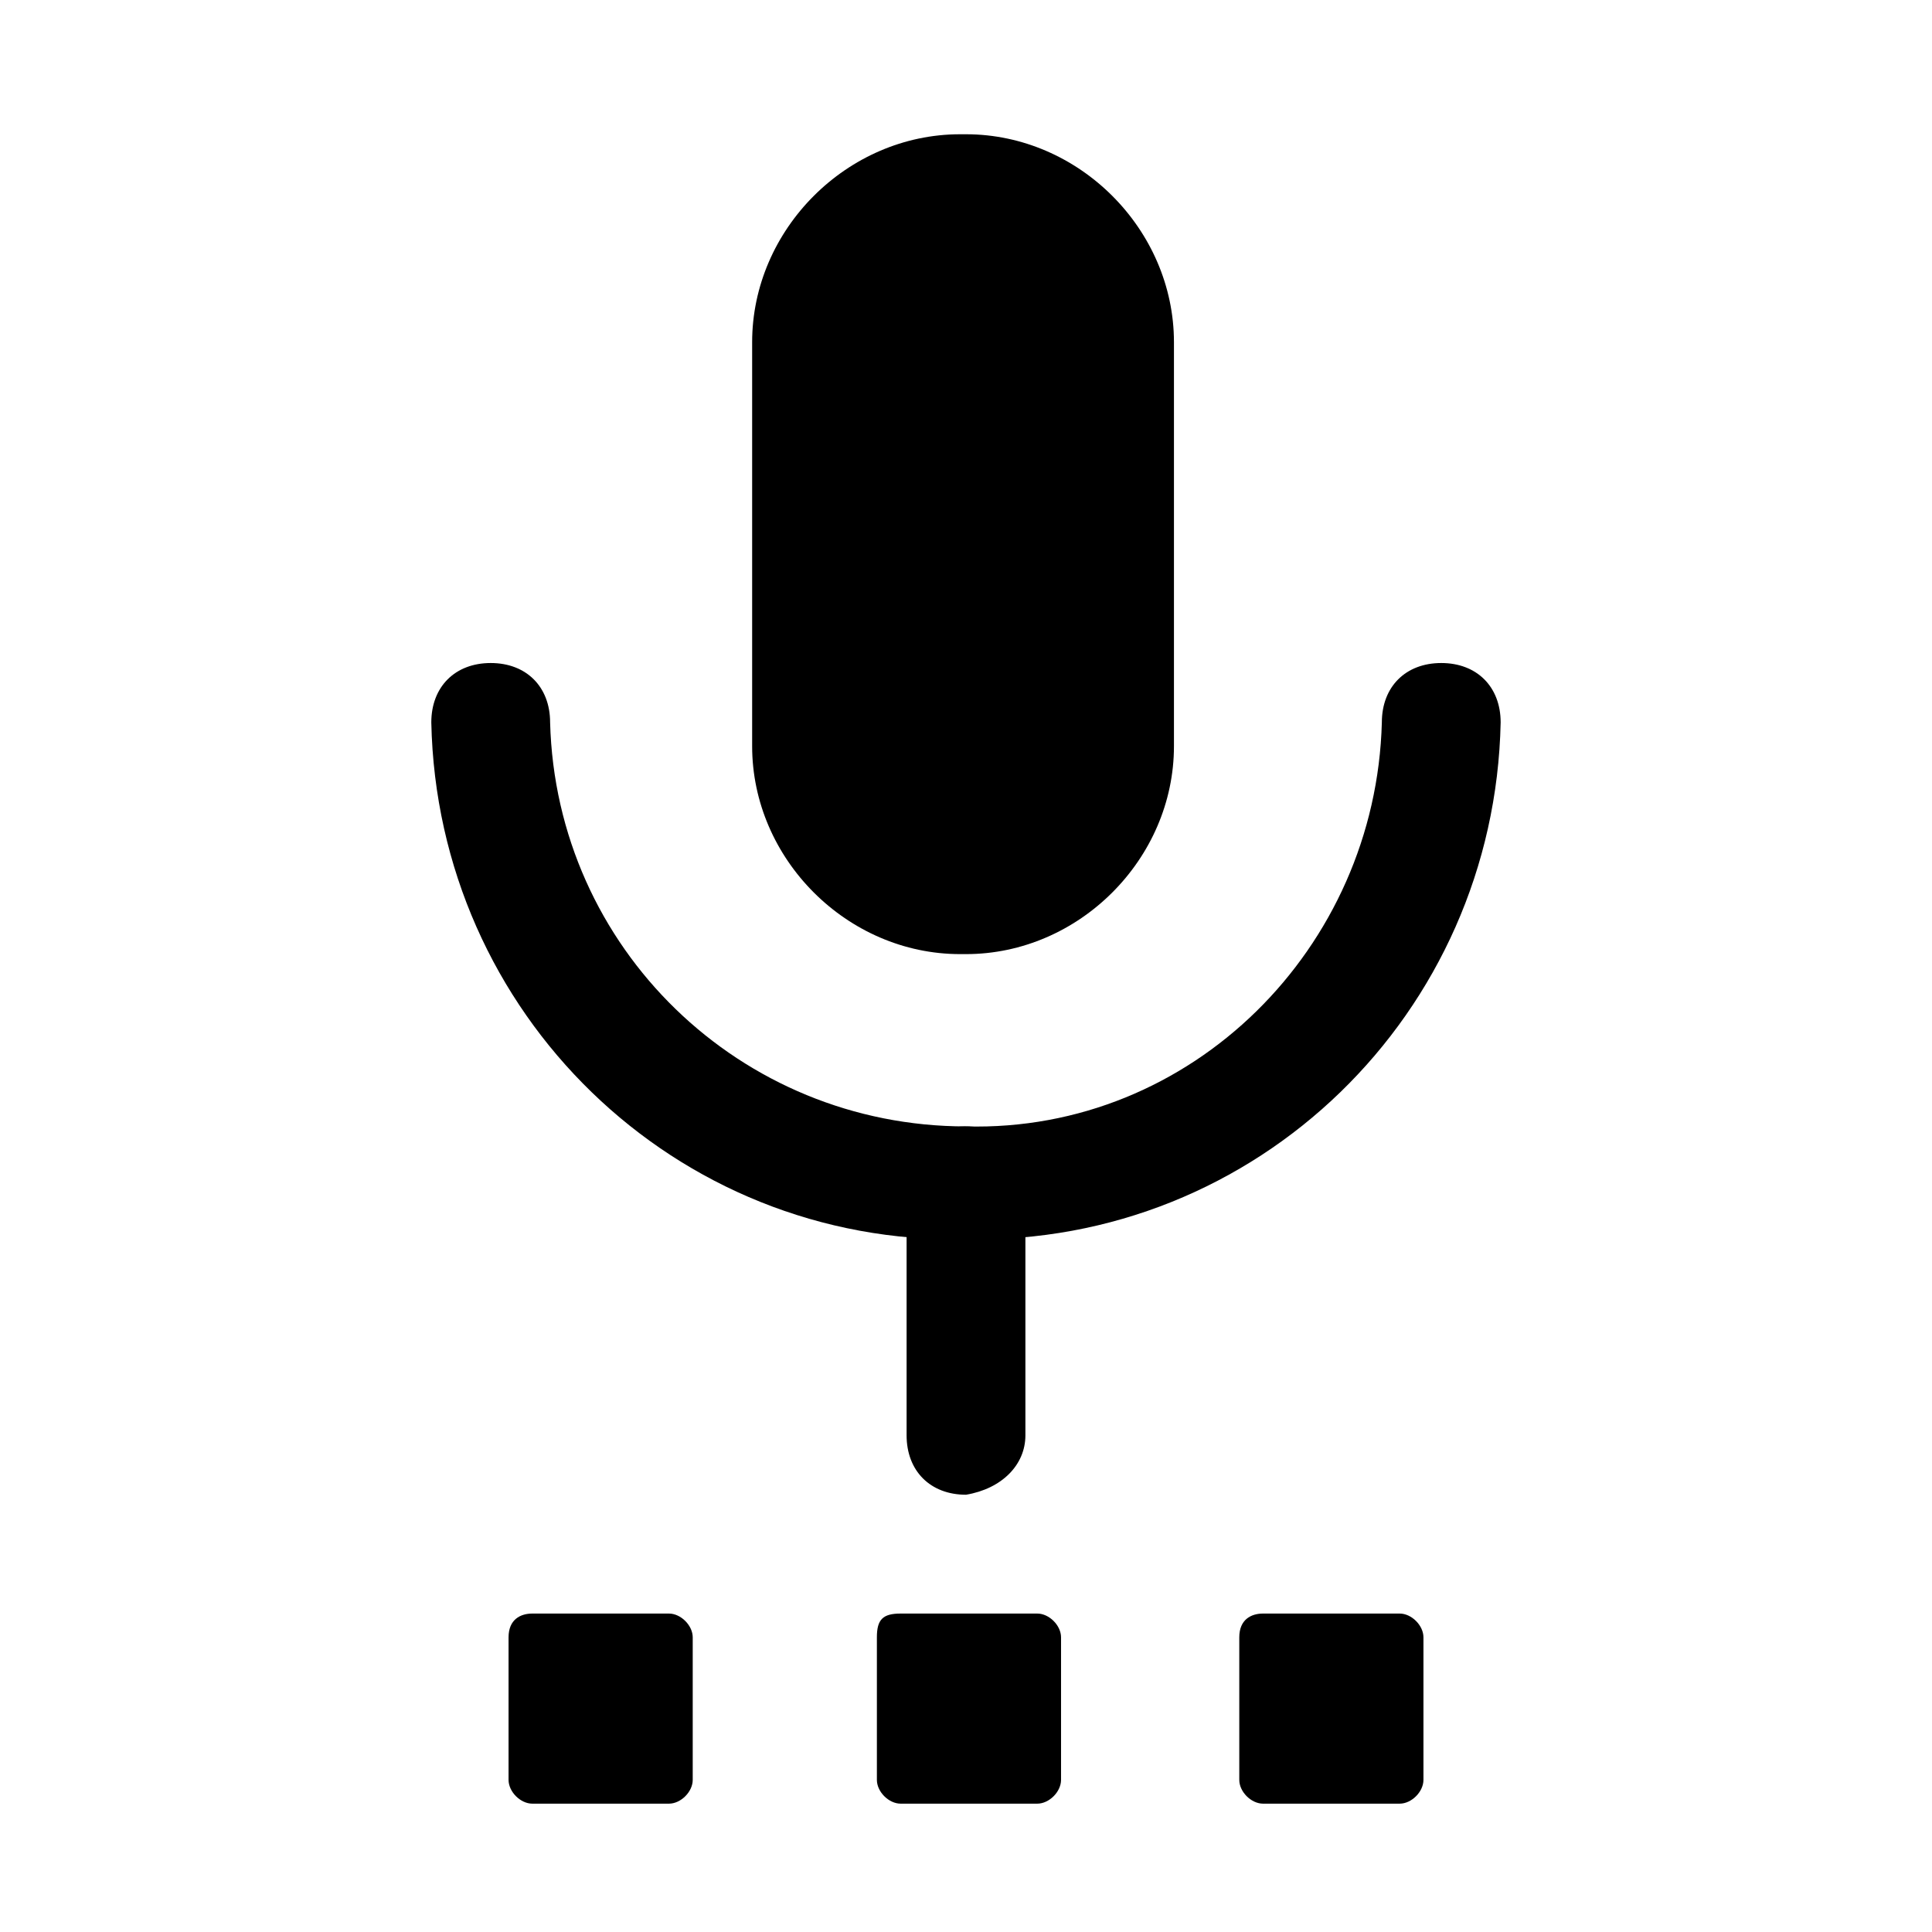
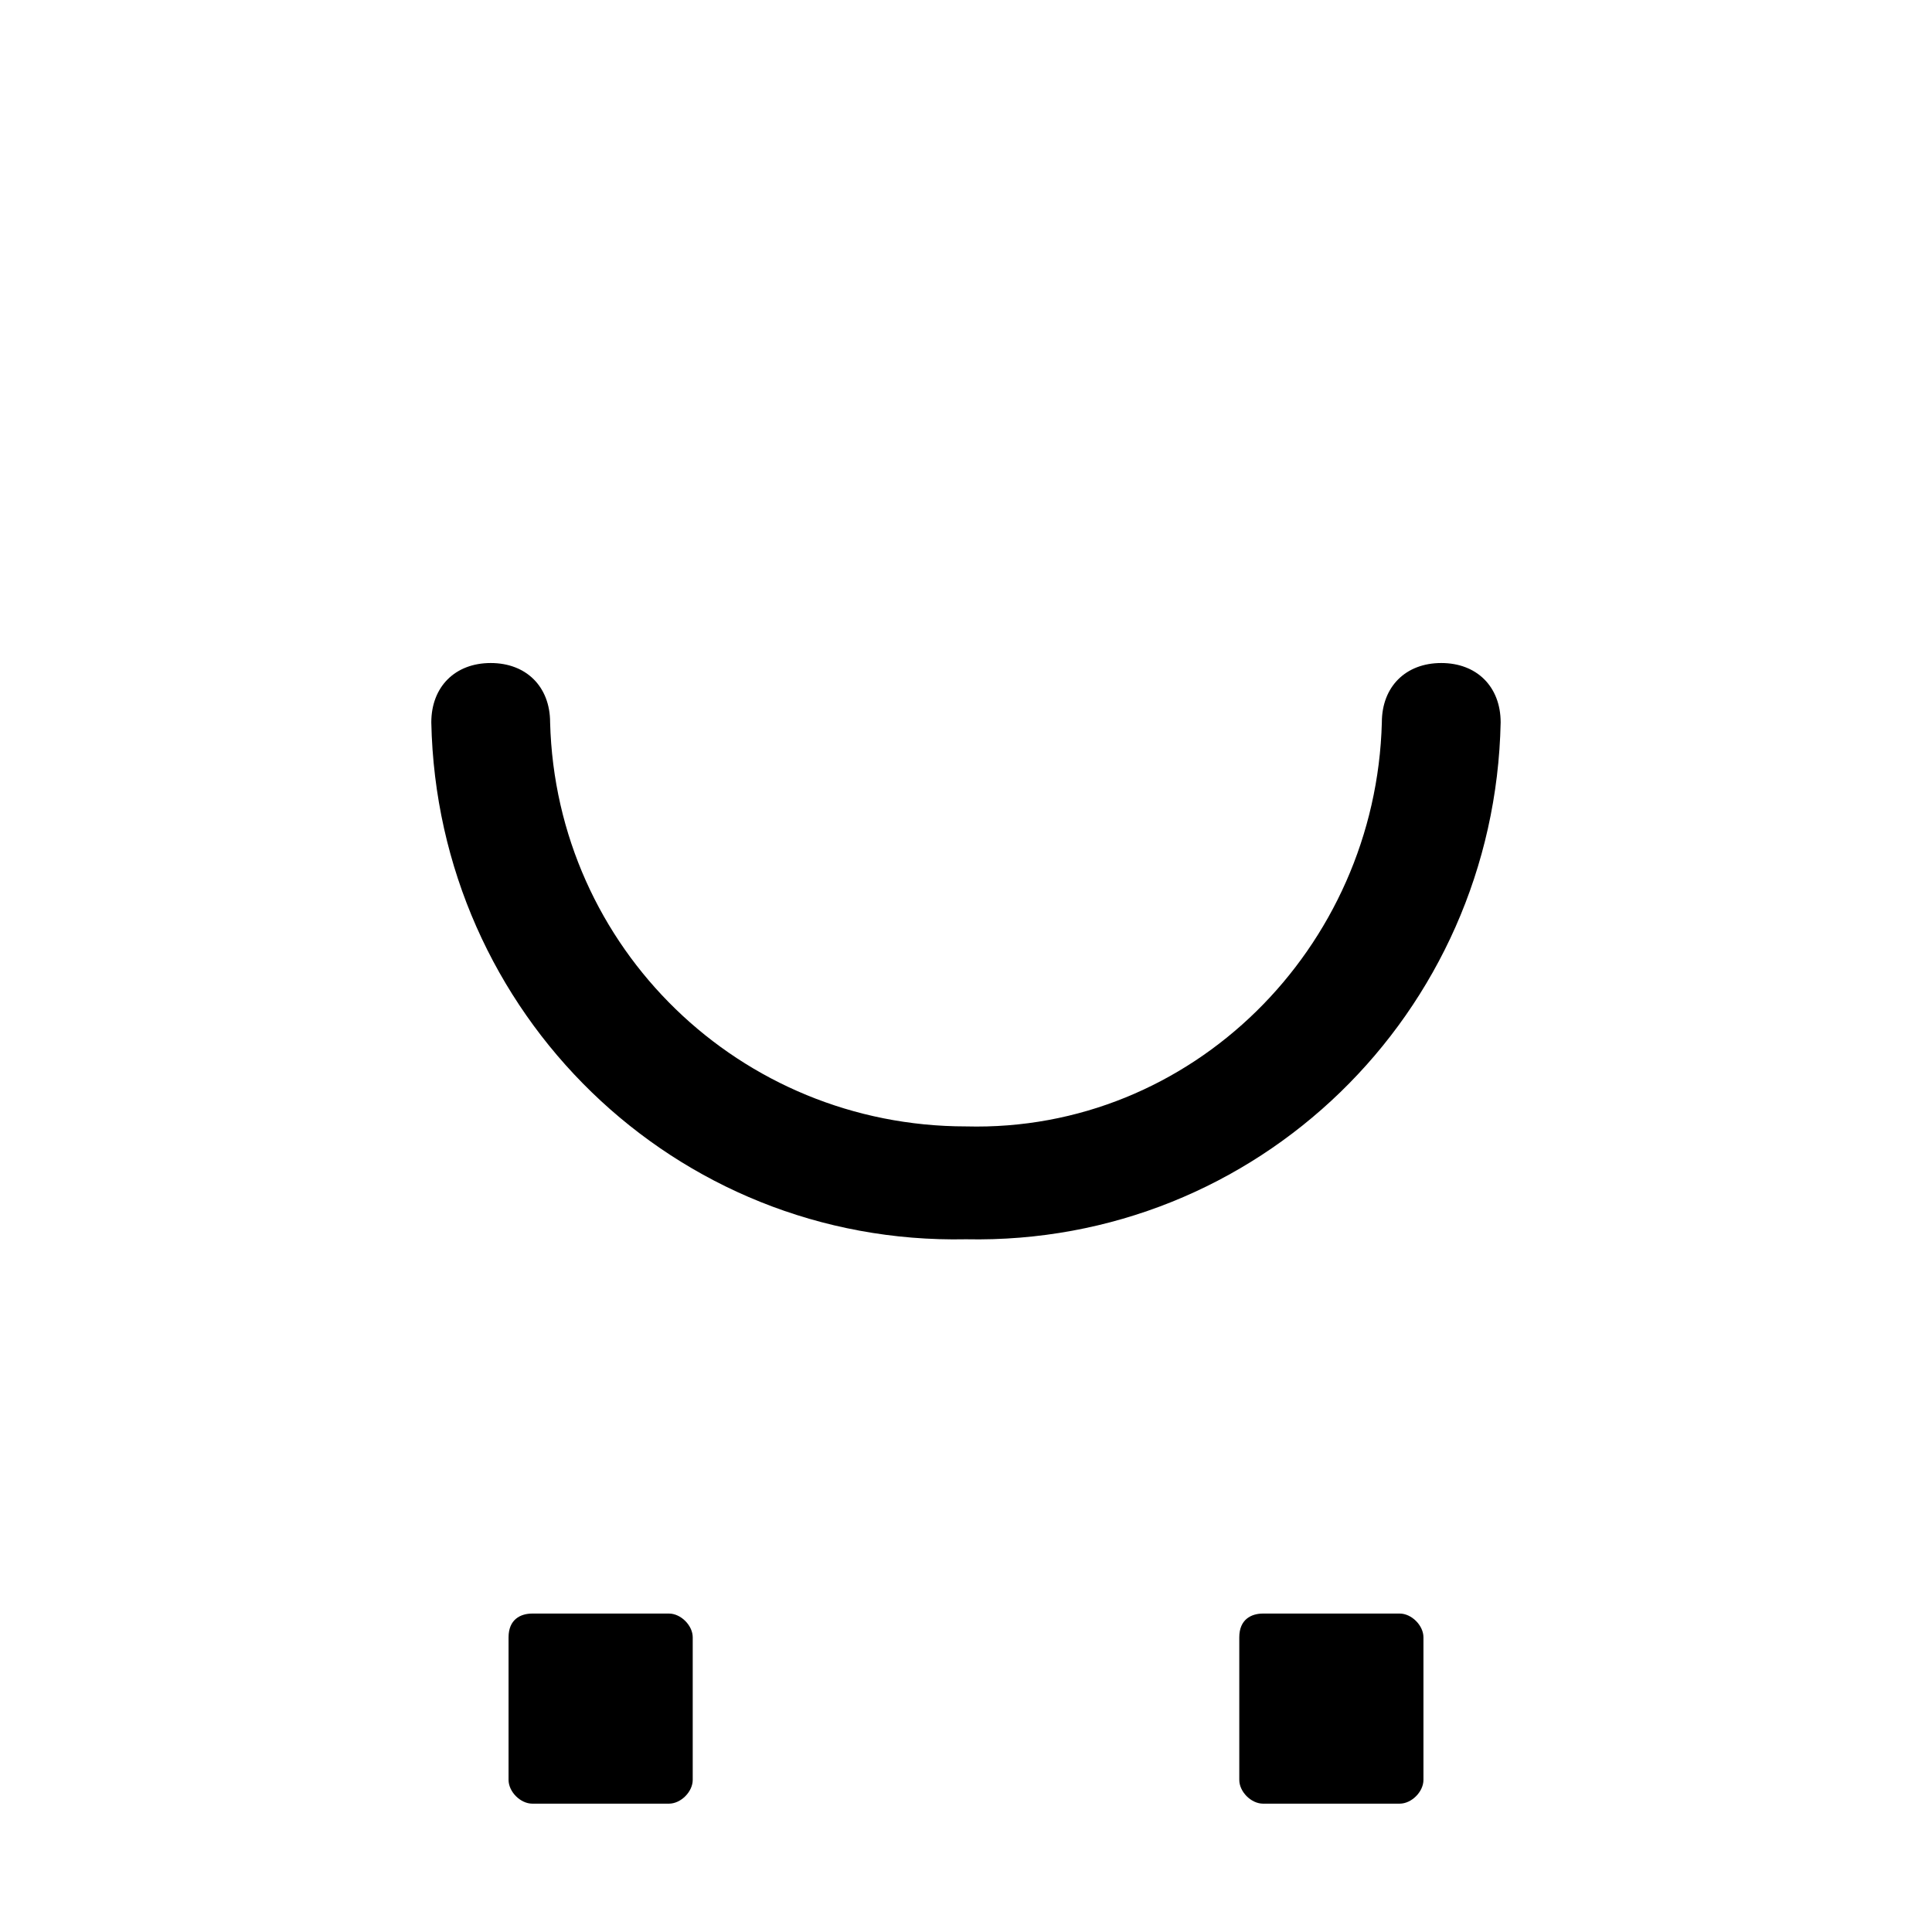
<svg xmlns="http://www.w3.org/2000/svg" fill="#000000" width="800px" height="800px" version="1.1" viewBox="144 144 512 512">
  <g>
-     <path d="m398.43 179.58h1.574c29.914 0 55.105 25.191 55.105 55.105v107.06c0 29.914-25.191 55.105-55.105 55.105h-1.574c-29.914 0-55.105-25.191-55.105-55.105v-107.06c0-29.914 25.191-55.105 55.105-55.105z" />
    <path d="m400 472.42c-77.145 1.574-140.12-59.828-141.7-136.97 0-9.445 6.297-15.742 15.742-15.742s15.742 6.297 15.742 15.742c1.574 59.828 50.383 107.06 110.21 107.06 59.828 1.574 108.63-47.23 110.21-107.06 0-9.445 6.297-15.742 15.742-15.742 9.445 0 15.742 6.297 15.742 15.742-1.566 77.145-64.543 138.55-141.69 136.97z" />
-     <path d="m400 540.12c-9.445 0-15.742-6.297-15.742-15.742v-66.125c0-9.445 6.297-15.742 15.742-15.742s15.742 6.297 15.742 15.742v66.125c0 7.871-6.297 14.168-15.742 15.742z" />
-     <path d="m382.68 571.61h36.211c3.148 0 6.297 3.148 6.297 6.297v37.785c0 3.148-3.148 6.297-6.297 6.297h-36.211c-3.148 0-6.297-3.148-6.297-6.297v-37.785c0-4.723 1.574-6.297 6.297-6.297z" />
    <path d="m478.72 571.61h36.211c3.148 0 6.297 3.148 6.297 6.297v37.785c0 3.148-3.148 6.297-6.297 6.297h-36.211c-3.148 0-6.297-3.148-6.297-6.297v-37.785c0-4.723 3.148-6.297 6.297-6.297z" />
    <path d="m285.07 571.61h36.211c3.148 0 6.297 3.148 6.297 6.297v37.785c0 3.148-3.148 6.297-6.297 6.297h-36.211c-3.148 0-6.297-3.148-6.297-6.297v-37.785c0-4.723 3.148-6.297 6.297-6.297z" />
  </g>
</svg>